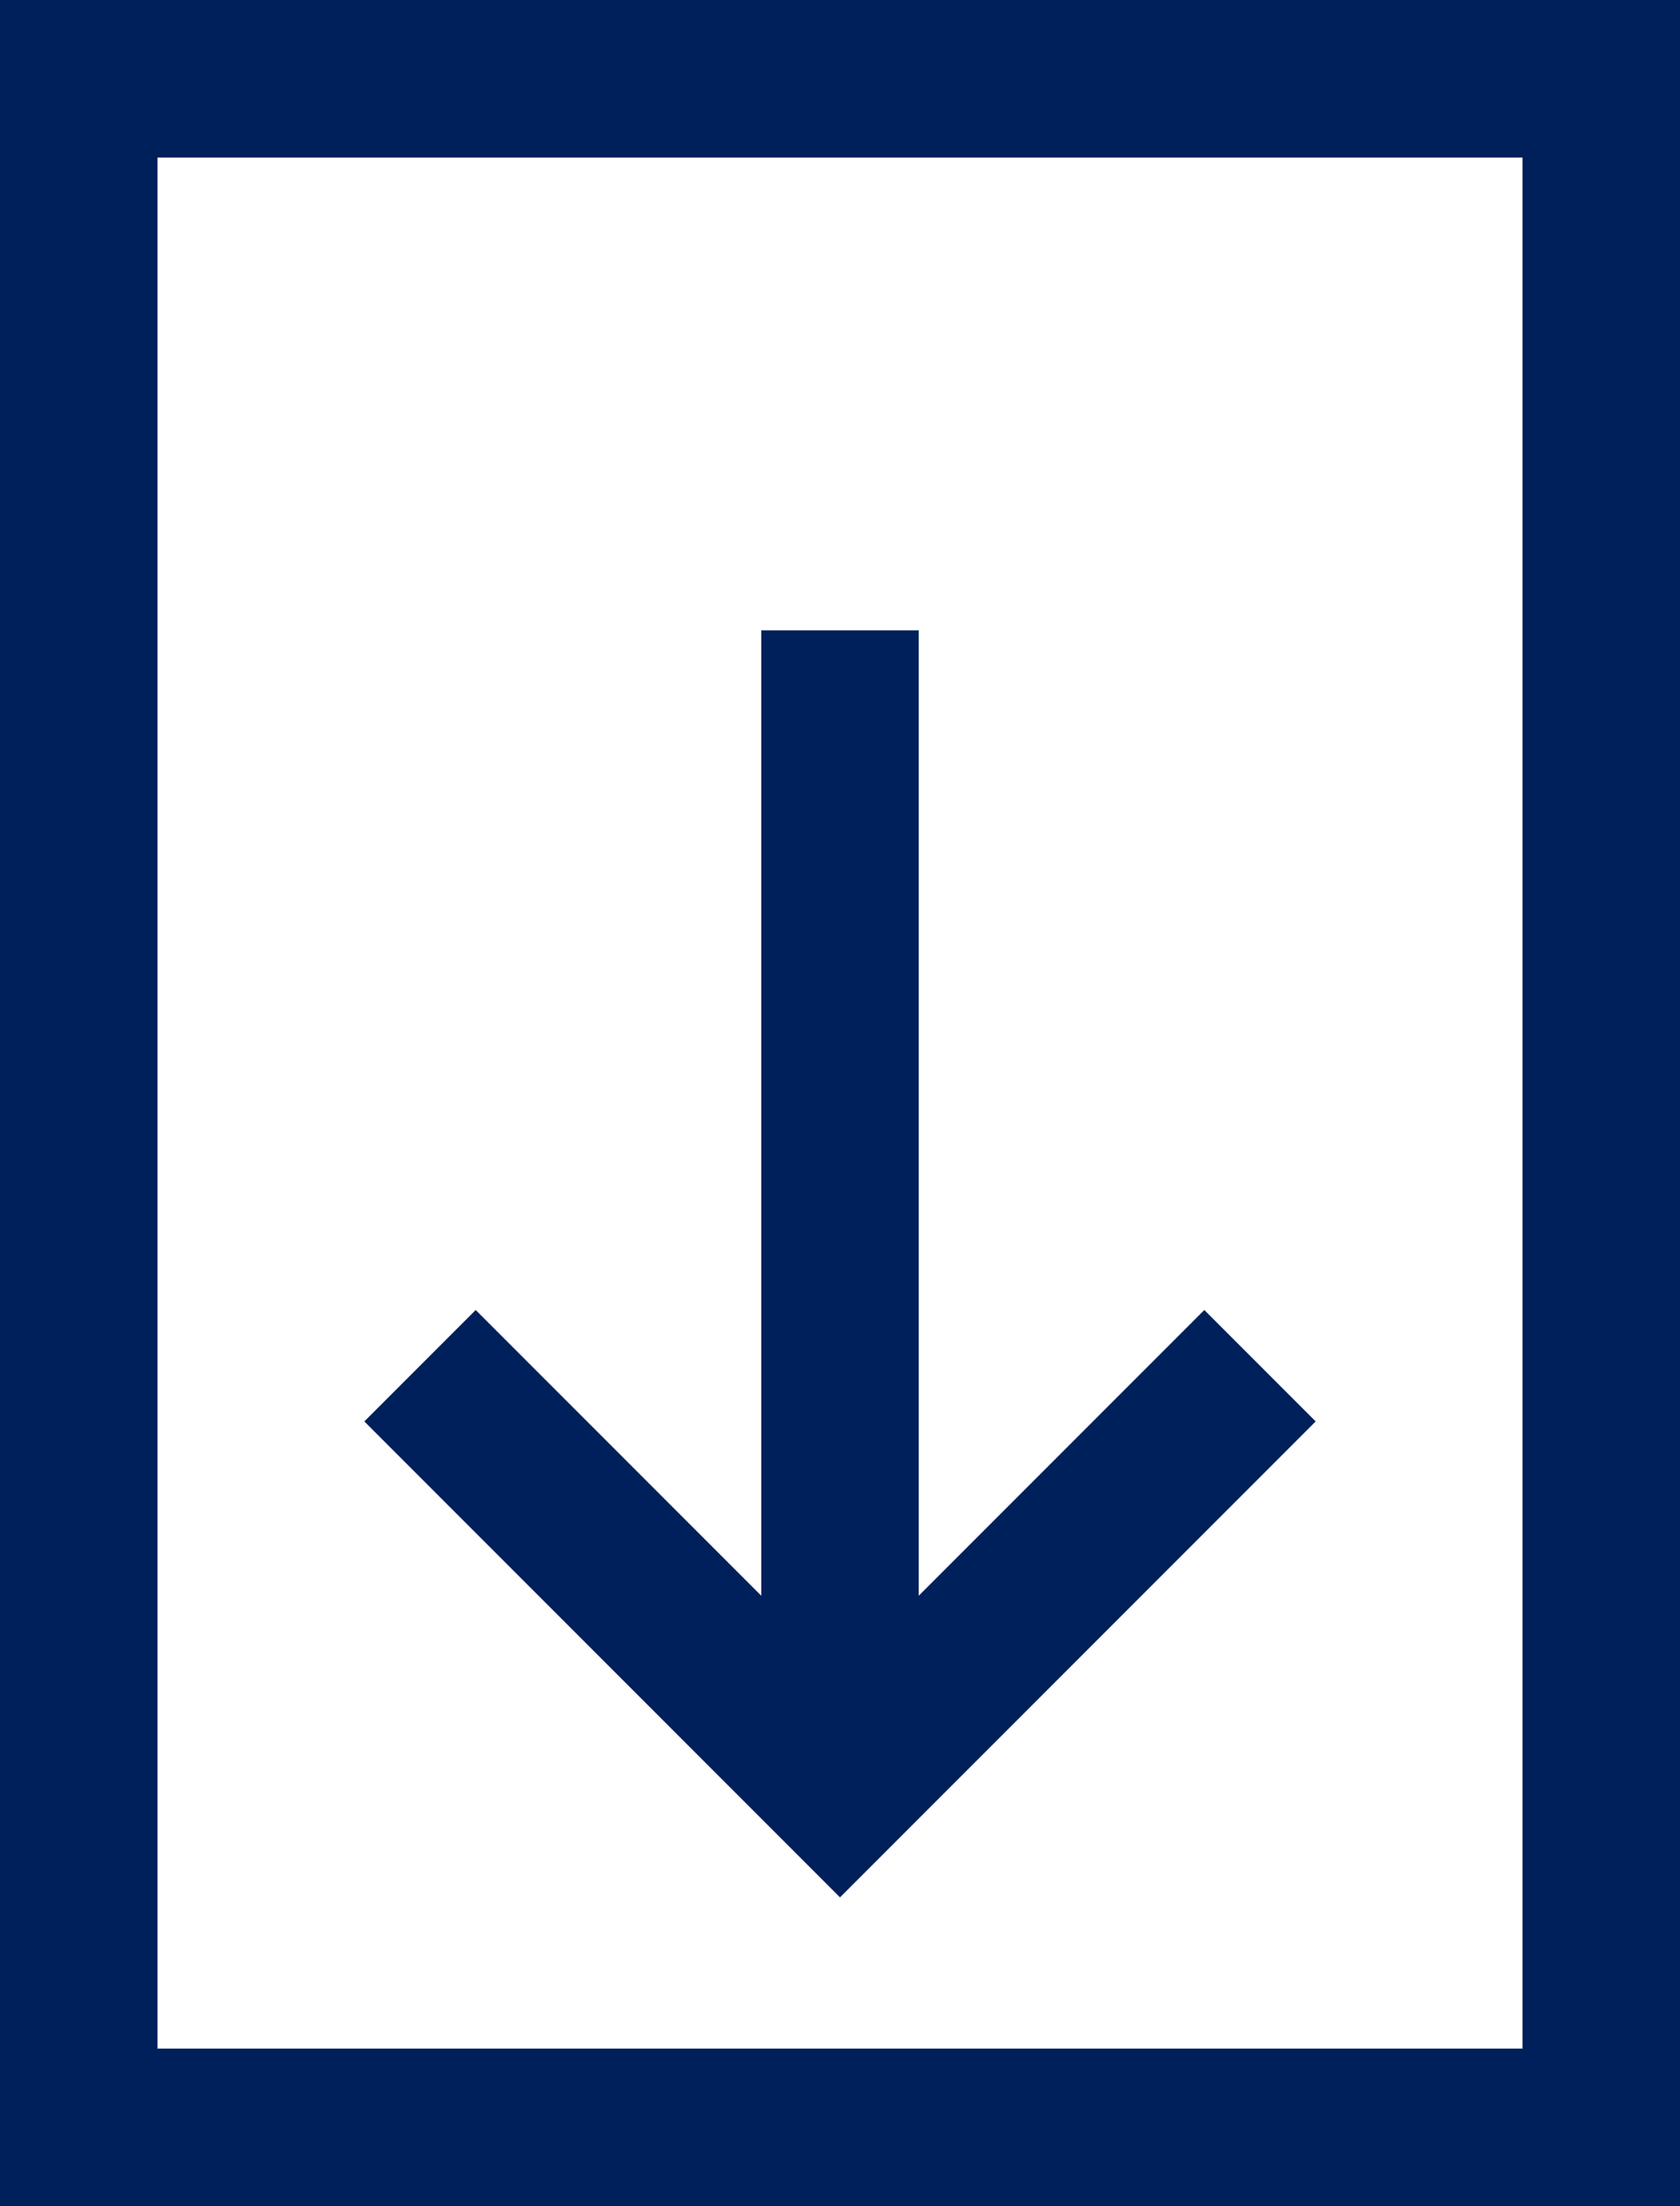
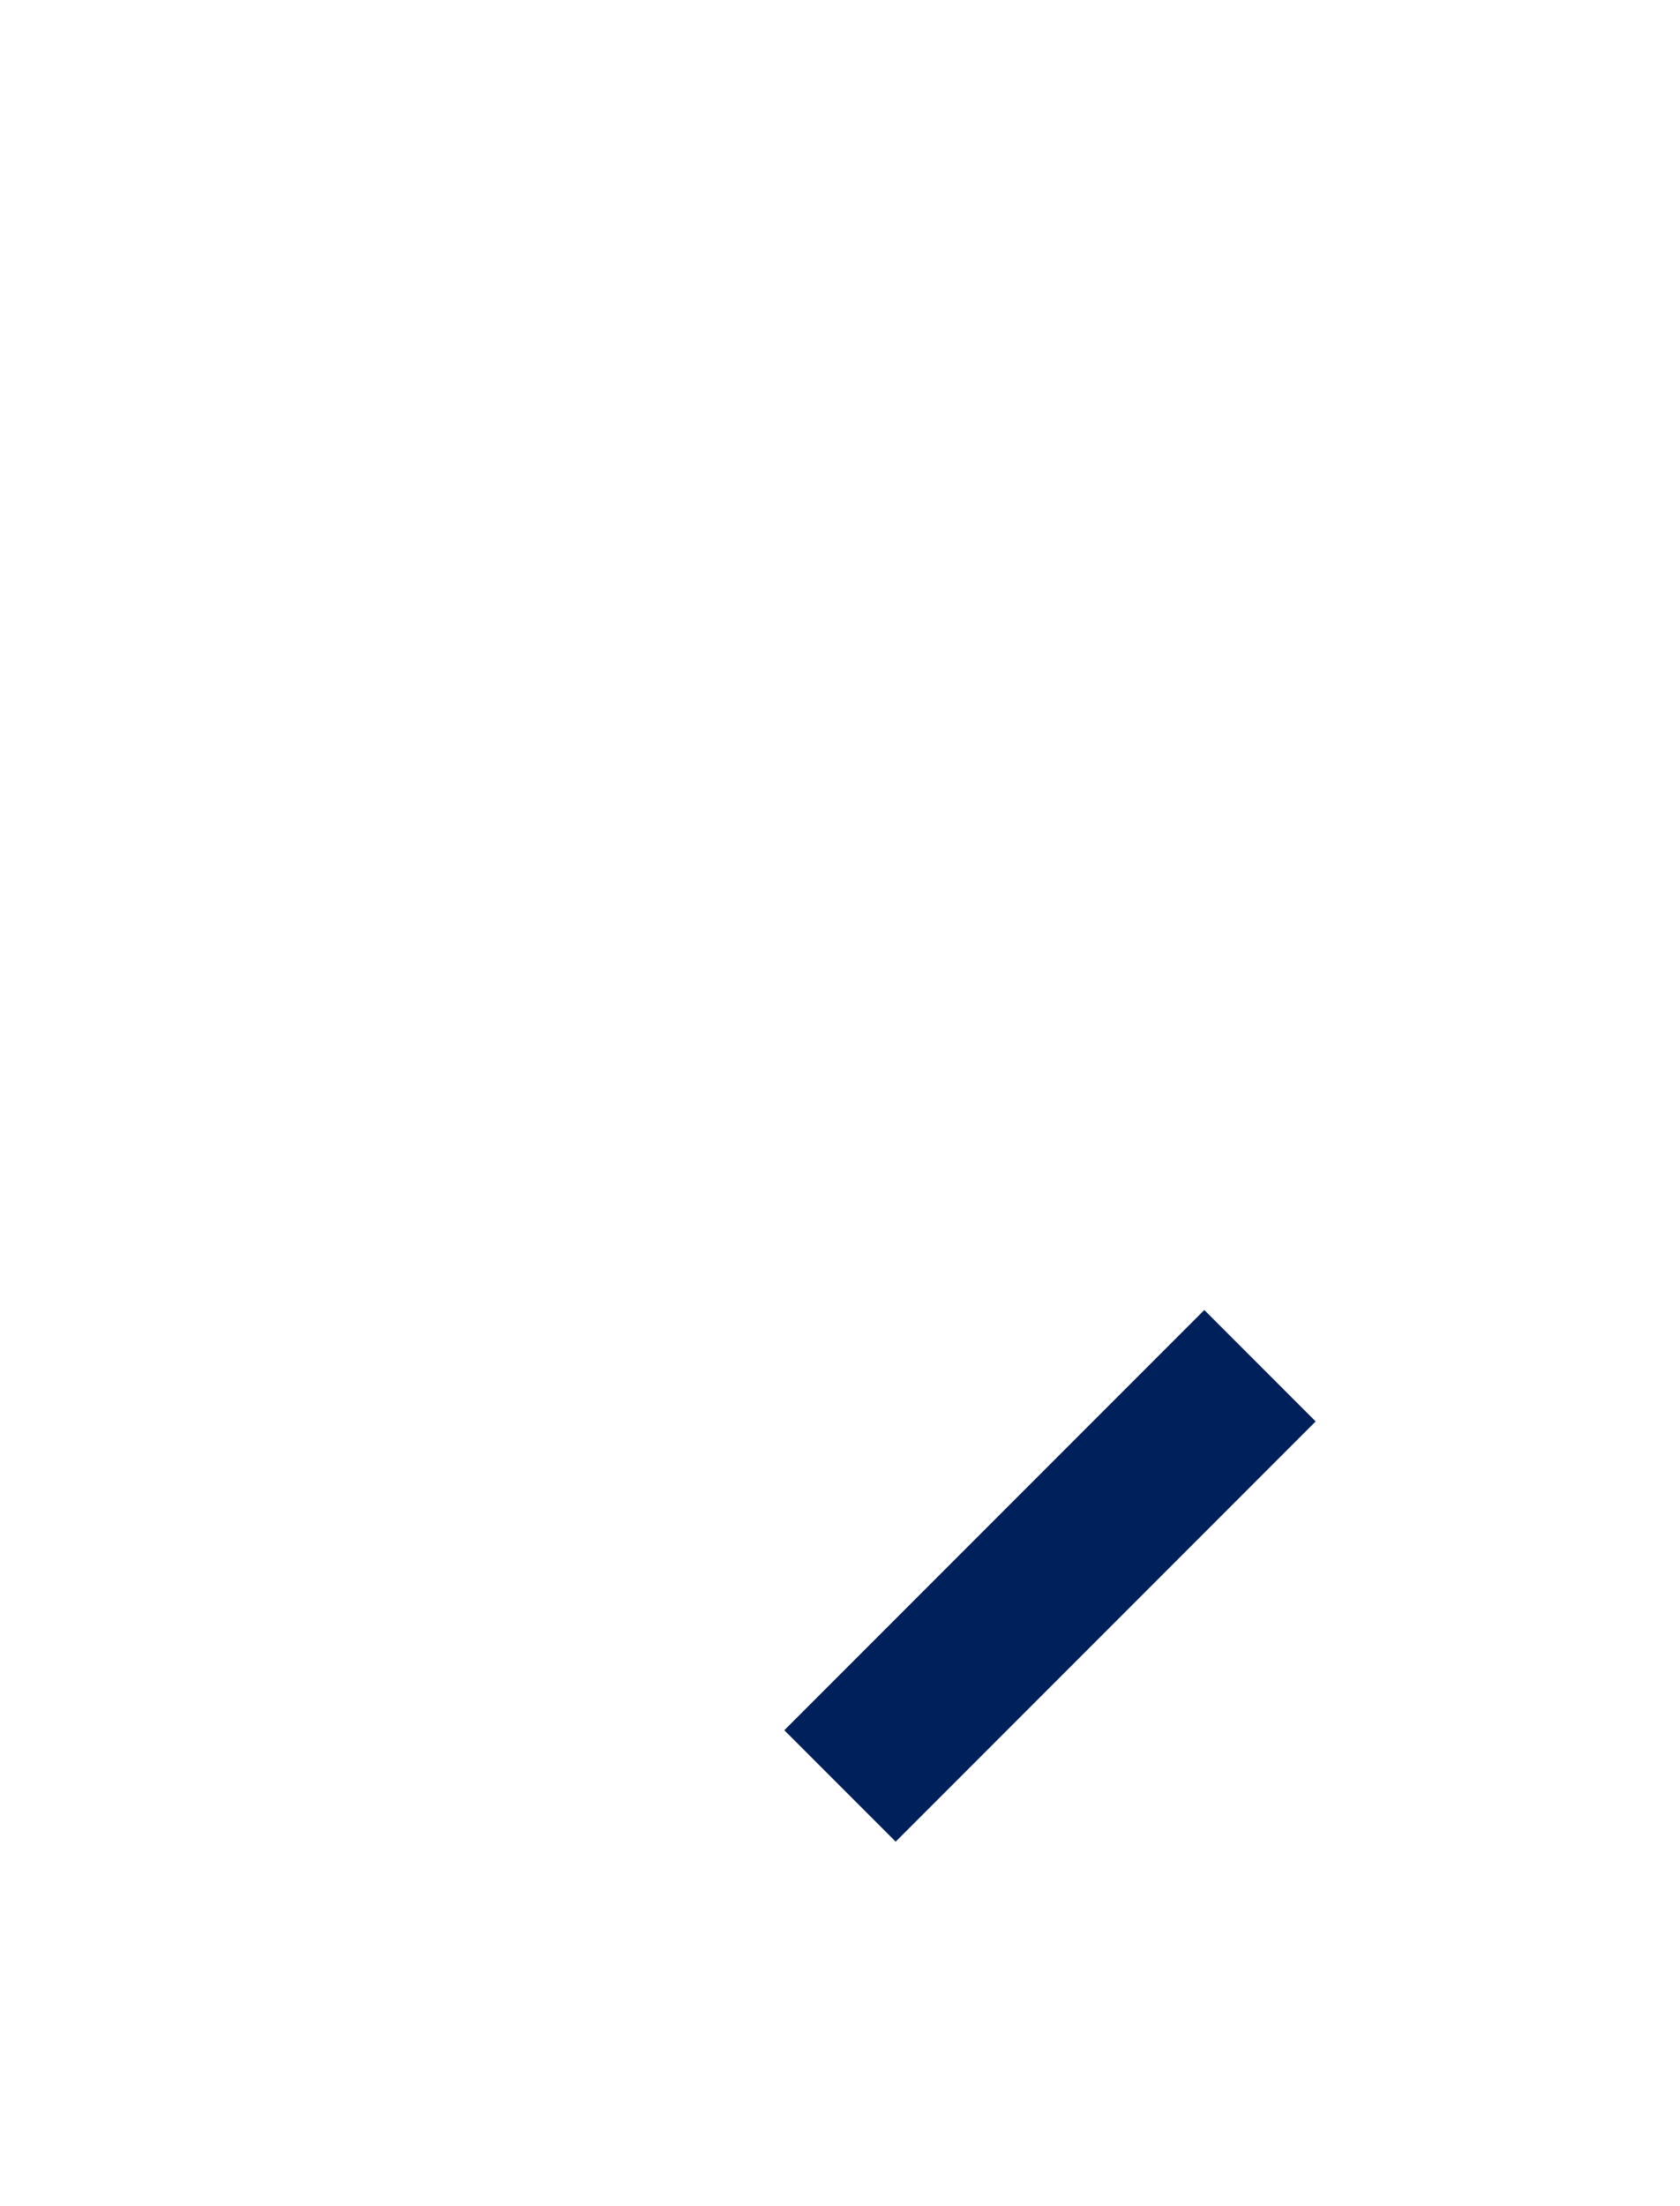
<svg xmlns="http://www.w3.org/2000/svg" width="16" height="21" viewBox="0 0 16 21" fill="none">
-   <rect x="0.75" y="0.75" width="14.5" height="19.5" stroke="#00205B" stroke-width="1.5" />
-   <path d="M12 13L8 17L4 13" stroke="#00205B" stroke-width="1.5" />
-   <path d="M8 16.5V6" stroke="#00205B" stroke-width="1.5" />
+   <path d="M12 13L8 17" stroke="#00205B" stroke-width="1.5" />
</svg>